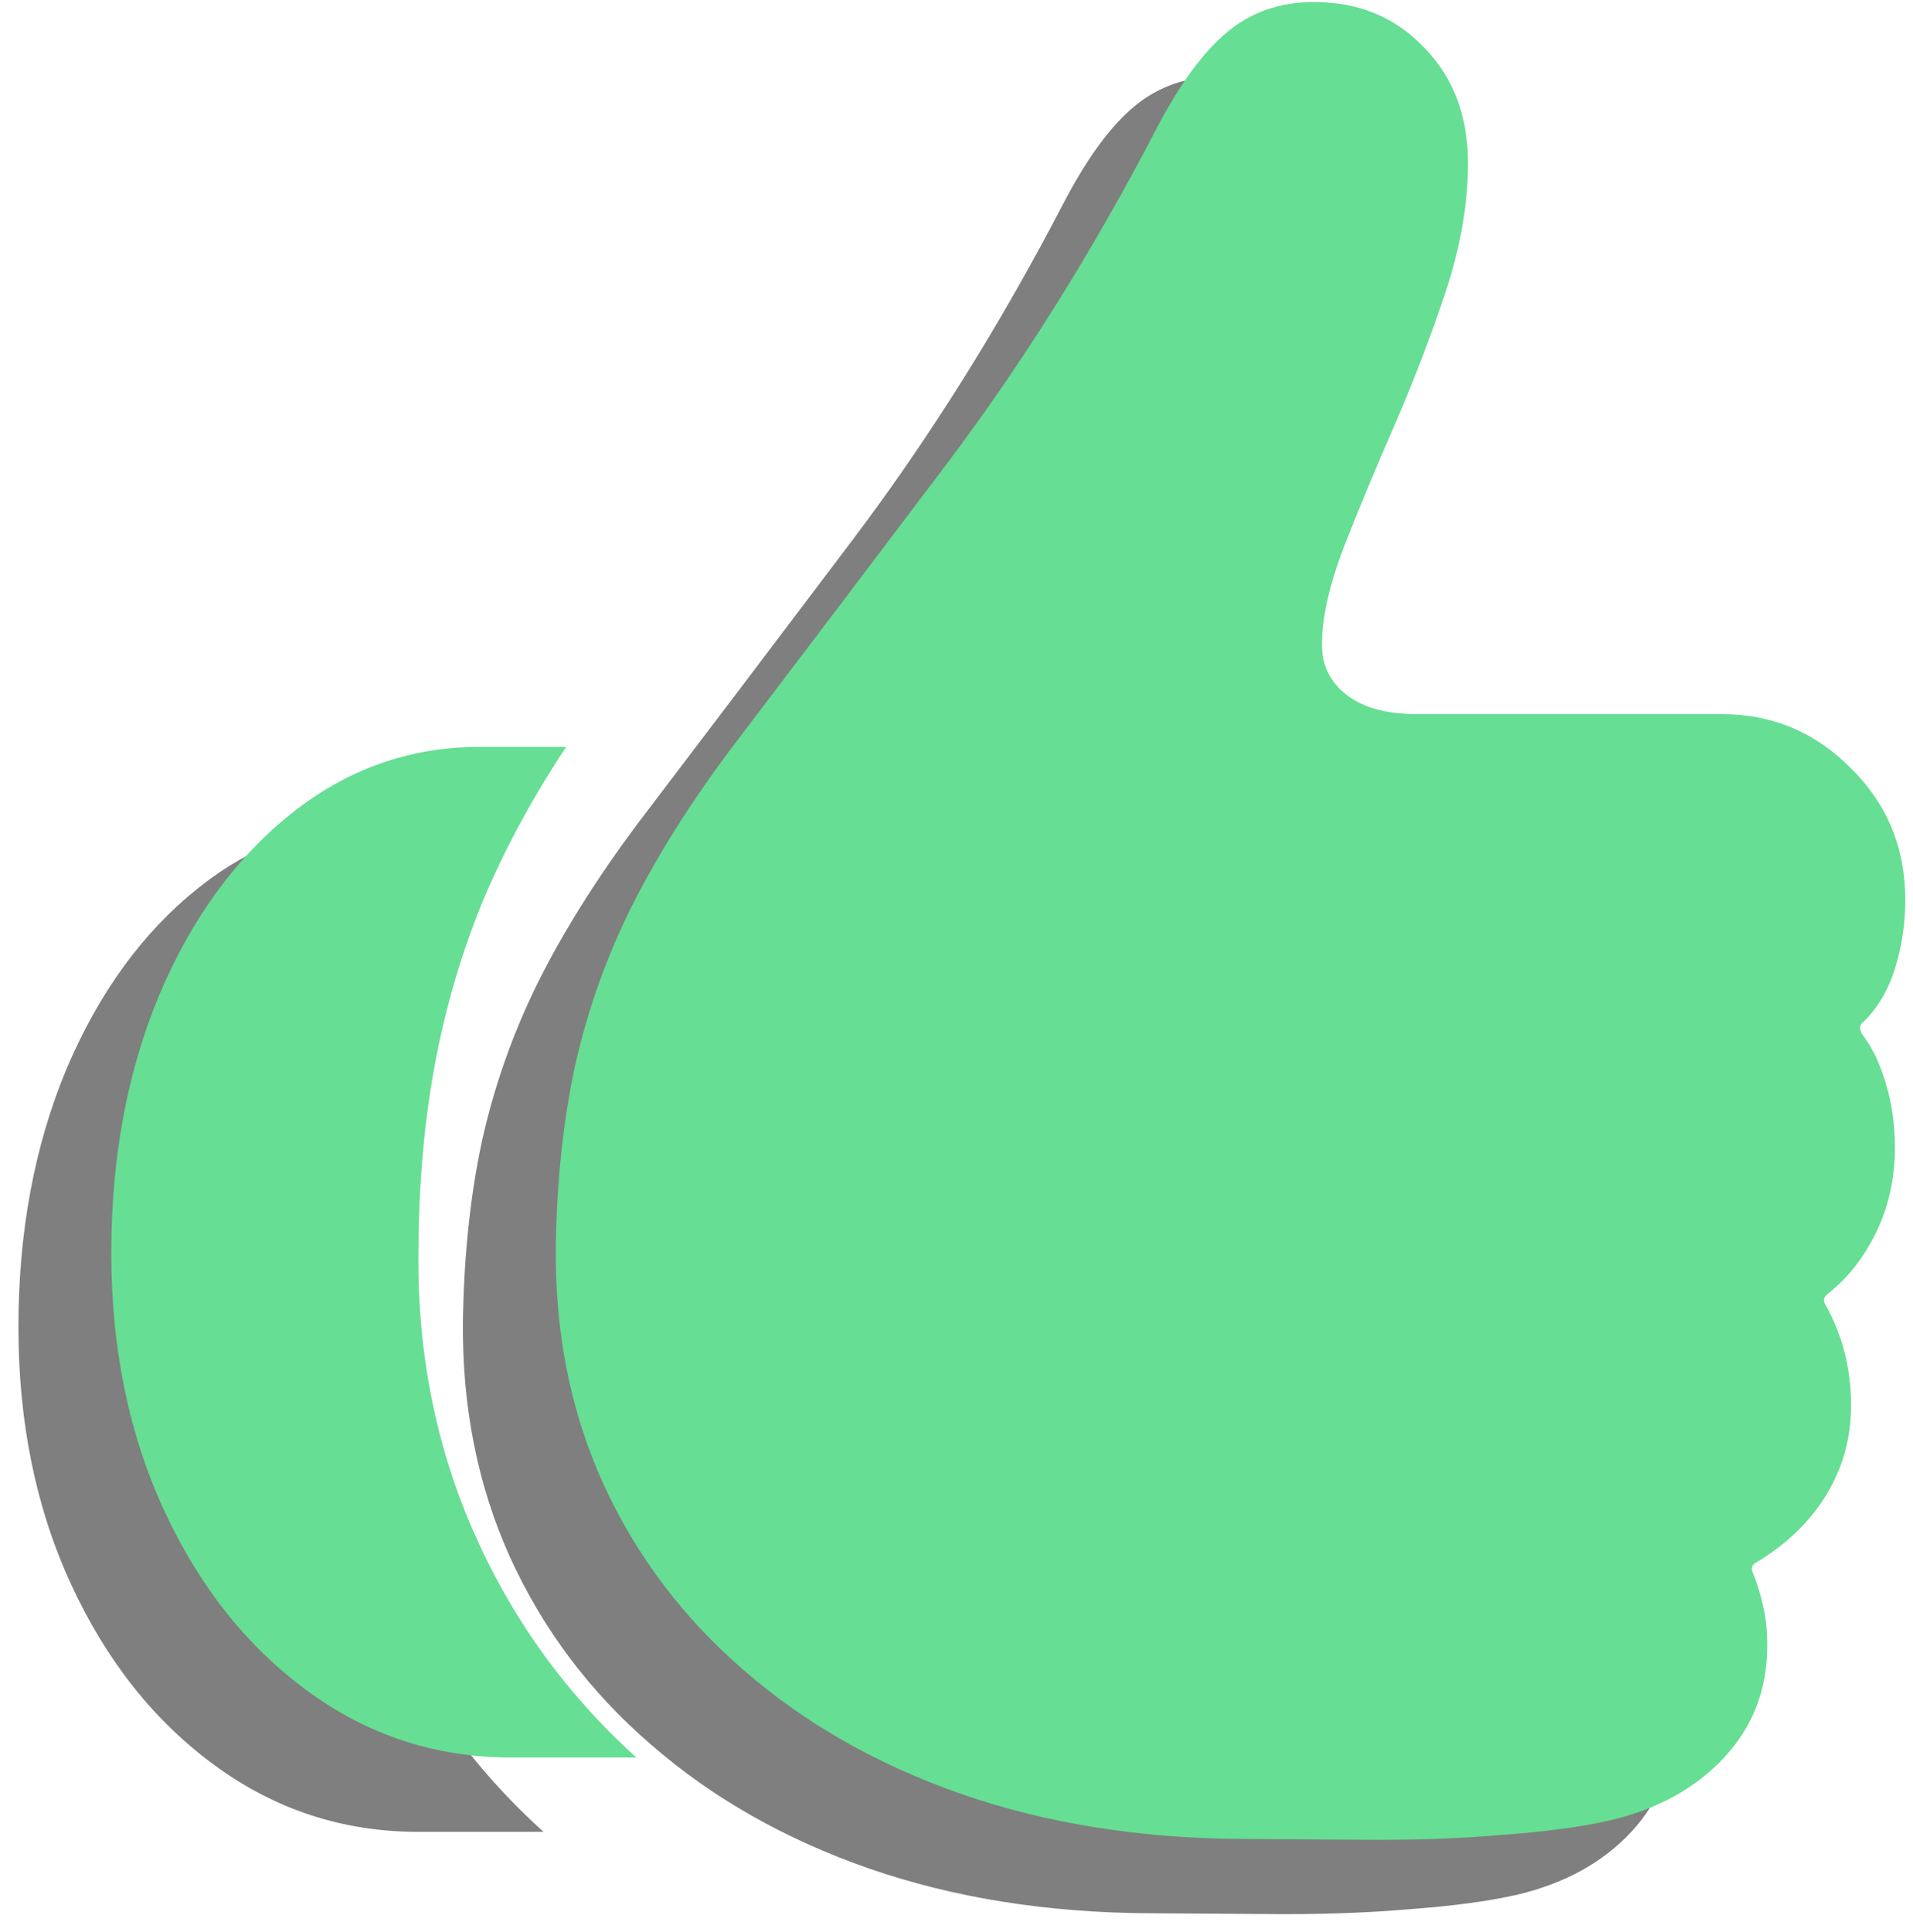
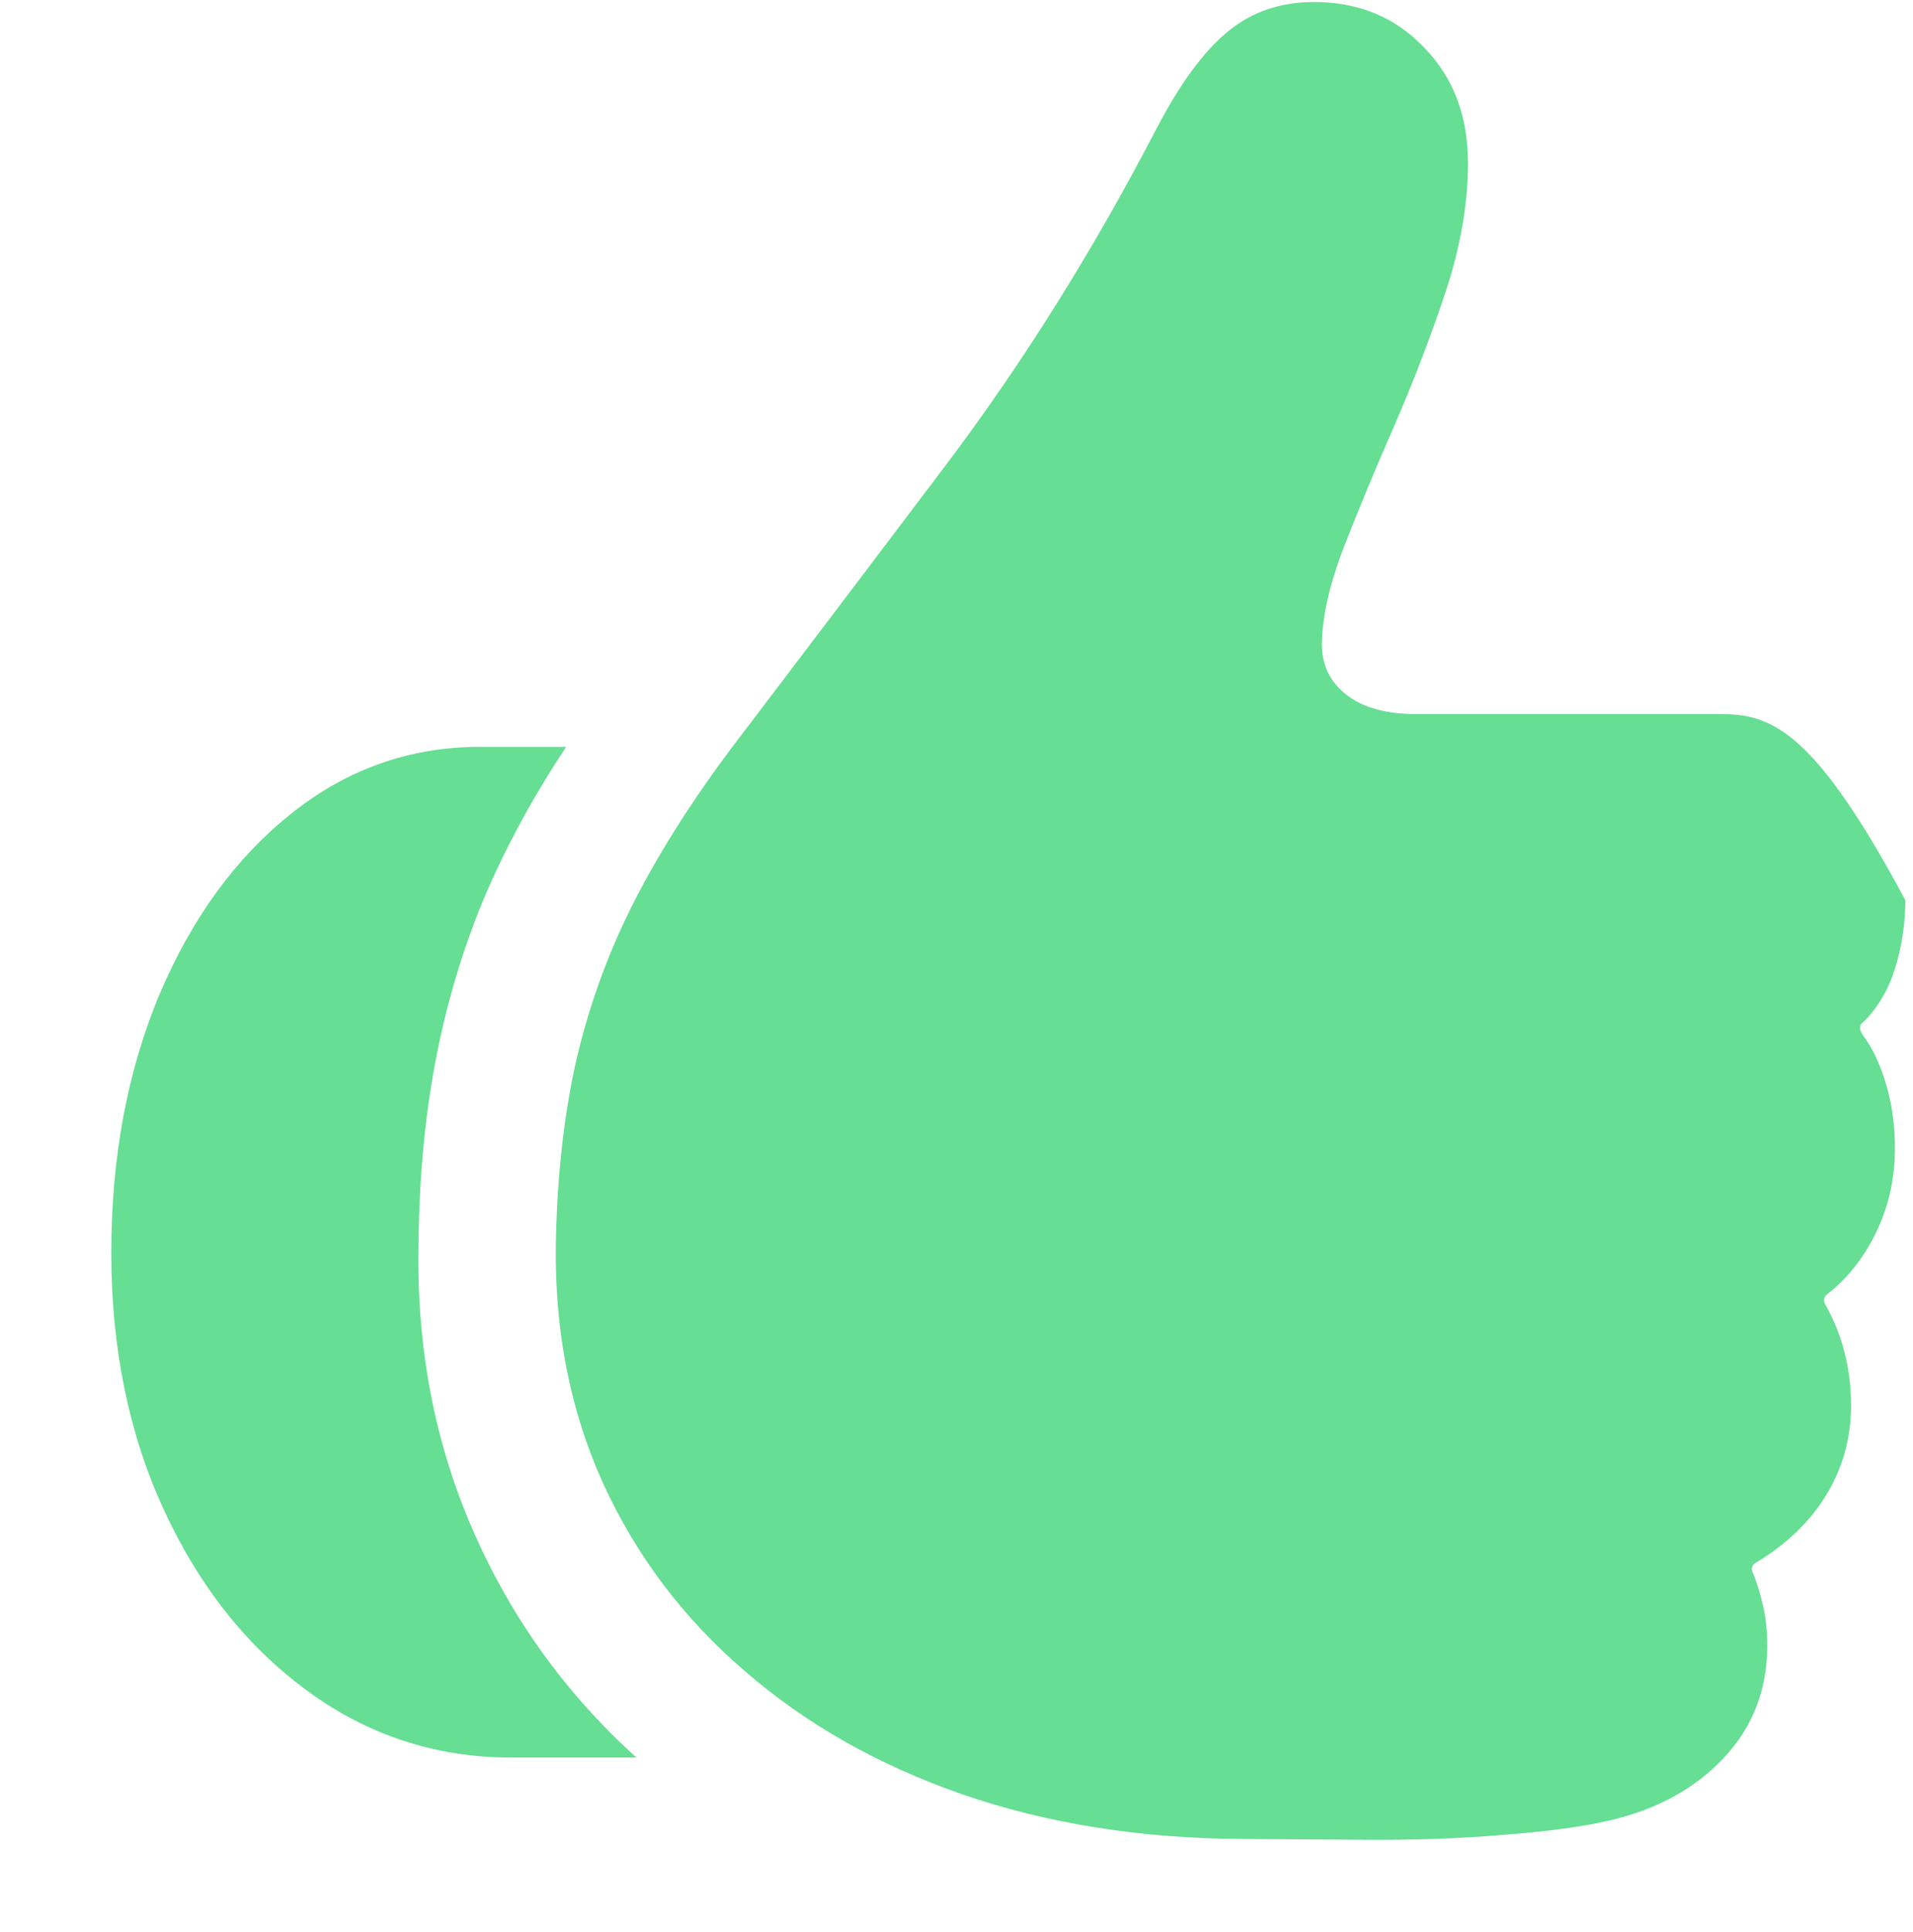
<svg xmlns="http://www.w3.org/2000/svg" width="103" height="104" viewBox="0 0 103 104" fill="none">
-   <path opacity="0.5" d="M0.992 71.441C0.992 76.569 1.938 81.181 3.828 85.277C5.719 89.374 8.283 92.611 11.52 94.988C14.785 97.394 18.452 98.598 22.52 98.598H29.266C25.456 95.16 22.52 91.078 20.457 86.352C18.395 81.625 17.421 76.497 17.535 70.969C17.564 67.474 17.865 64.208 18.438 61.172C19.01 58.135 19.87 55.228 21.016 52.449C22.19 49.671 23.68 46.921 25.484 44.199H20.844C17.062 44.199 13.668 45.402 10.66 47.809C7.681 50.186 5.318 53.438 3.57 57.562C1.852 61.688 0.992 66.314 0.992 71.441ZM24.926 71.055C24.869 75.695 25.713 79.949 27.461 83.816C29.237 87.712 31.772 91.078 35.066 93.914C38.361 96.779 42.271 98.999 46.797 100.574C51.352 102.15 56.379 102.952 61.879 102.98L68.152 103.023C70.96 103.052 73.523 102.966 75.844 102.766C78.193 102.594 80.126 102.336 81.644 101.992C84.223 101.391 86.285 100.259 87.832 98.598C89.379 96.936 90.152 94.931 90.152 92.582C90.152 91.809 90.081 91.107 89.938 90.477C89.794 89.846 89.622 89.273 89.422 88.758C89.279 88.5 89.293 88.299 89.465 88.156C91.155 87.154 92.444 85.922 93.332 84.461C94.22 83 94.664 81.396 94.664 79.648C94.664 77.672 94.206 75.867 93.289 74.234C93.146 74.005 93.189 73.805 93.418 73.633C94.507 72.773 95.38 71.656 96.039 70.281C96.698 68.906 97.027 67.402 97.027 65.769C97.027 64.566 96.87 63.435 96.555 62.375C96.24 61.286 95.81 60.384 95.266 59.668C95.094 59.382 95.108 59.167 95.309 59.023C96.082 58.279 96.655 57.319 97.027 56.145C97.4 54.941 97.586 53.71 97.586 52.449C97.586 49.642 96.612 47.279 94.664 45.359C92.745 43.411 90.424 42.438 87.703 42.438H71.289C69.656 42.438 68.396 42.094 67.508 41.406C66.62 40.719 66.176 39.816 66.176 38.699C66.176 37.267 66.562 35.534 67.336 33.5C68.138 31.438 69.055 29.232 70.086 26.883C71.117 24.505 72.034 22.113 72.836 19.707C73.638 17.272 74.039 14.966 74.039 12.789C74.039 10.24 73.251 8.163 71.676 6.559C70.129 4.926 68.152 4.109 65.746 4.109C63.941 4.109 62.395 4.639 61.105 5.699C59.816 6.759 58.542 8.492 57.281 10.898C53.844 17.516 50.048 23.574 45.895 29.074C41.741 34.574 37.888 39.659 34.336 44.328C32.13 47.279 30.34 50.129 28.965 52.879C27.619 55.6 26.616 58.436 25.957 61.387C25.327 64.309 24.983 67.531 24.926 71.055Z" fill="black" />
-   <path d="M5.992 67.441C5.992 72.569 6.938 77.181 8.828 81.277C10.719 85.374 13.283 88.611 16.52 90.988C19.785 93.394 23.452 94.598 27.52 94.598H34.266C30.456 91.16 27.52 87.078 25.457 82.352C23.395 77.625 22.421 72.497 22.535 66.969C22.564 63.474 22.865 60.208 23.438 57.172C24.01 54.135 24.87 51.228 26.016 48.449C27.19 45.671 28.68 42.921 30.484 40.199H25.844C22.062 40.199 18.668 41.402 15.66 43.809C12.681 46.186 10.318 49.438 8.57 53.562C6.852 57.688 5.992 62.314 5.992 67.441ZM29.926 67.055C29.869 71.695 30.713 75.949 32.461 79.816C34.237 83.712 36.772 87.078 40.066 89.914C43.361 92.779 47.271 94.999 51.797 96.574C56.352 98.15 61.379 98.952 66.879 98.981L73.152 99.023C75.96 99.052 78.523 98.966 80.844 98.766C83.193 98.594 85.126 98.336 86.644 97.992C89.223 97.391 91.285 96.259 92.832 94.598C94.379 92.936 95.152 90.931 95.152 88.582C95.152 87.809 95.081 87.107 94.938 86.477C94.794 85.846 94.622 85.273 94.422 84.758C94.279 84.5 94.293 84.299 94.465 84.156C96.155 83.154 97.444 81.922 98.332 80.461C99.22 79 99.664 77.396 99.664 75.648C99.664 73.672 99.206 71.867 98.289 70.234C98.146 70.005 98.189 69.805 98.418 69.633C99.507 68.773 100.38 67.656 101.039 66.281C101.698 64.906 102.027 63.402 102.027 61.77C102.027 60.566 101.87 59.435 101.555 58.375C101.24 57.286 100.81 56.384 100.266 55.668C100.094 55.382 100.108 55.167 100.309 55.023C101.082 54.279 101.655 53.319 102.027 52.145C102.4 50.941 102.586 49.71 102.586 48.449C102.586 45.642 101.612 43.279 99.664 41.359C97.745 39.411 95.424 38.438 92.703 38.438H76.289C74.656 38.438 73.396 38.094 72.508 37.406C71.62 36.719 71.176 35.816 71.176 34.699C71.176 33.267 71.562 31.534 72.336 29.5C73.138 27.438 74.055 25.232 75.086 22.883C76.117 20.505 77.034 18.113 77.836 15.707C78.638 13.272 79.039 10.966 79.039 8.789C79.039 6.24 78.251 4.163 76.676 2.559C75.129 0.926 73.152 0.109 70.746 0.109C68.941 0.109 67.394 0.639 66.106 1.699C64.816 2.759 63.542 4.492 62.281 6.898C58.844 13.516 55.048 19.574 50.895 25.074C46.741 30.574 42.888 35.659 39.336 40.328C37.13 43.279 35.34 46.129 33.965 48.879C32.618 51.6 31.616 54.436 30.957 57.387C30.327 60.309 29.983 63.531 29.926 67.055Z" fill="#66DE93" />
+   <path d="M5.992 67.441C5.992 72.569 6.938 77.181 8.828 81.277C10.719 85.374 13.283 88.611 16.52 90.988C19.785 93.394 23.452 94.598 27.52 94.598H34.266C30.456 91.16 27.52 87.078 25.457 82.352C23.395 77.625 22.421 72.497 22.535 66.969C22.564 63.474 22.865 60.208 23.438 57.172C24.01 54.135 24.87 51.228 26.016 48.449C27.19 45.671 28.68 42.921 30.484 40.199H25.844C22.062 40.199 18.668 41.402 15.66 43.809C12.681 46.186 10.318 49.438 8.57 53.562C6.852 57.688 5.992 62.314 5.992 67.441ZM29.926 67.055C29.869 71.695 30.713 75.949 32.461 79.816C34.237 83.712 36.772 87.078 40.066 89.914C43.361 92.779 47.271 94.999 51.797 96.574C56.352 98.15 61.379 98.952 66.879 98.981L73.152 99.023C75.96 99.052 78.523 98.966 80.844 98.766C83.193 98.594 85.126 98.336 86.644 97.992C89.223 97.391 91.285 96.259 92.832 94.598C94.379 92.936 95.152 90.931 95.152 88.582C95.152 87.809 95.081 87.107 94.938 86.477C94.794 85.846 94.622 85.273 94.422 84.758C94.279 84.5 94.293 84.299 94.465 84.156C96.155 83.154 97.444 81.922 98.332 80.461C99.22 79 99.664 77.396 99.664 75.648C99.664 73.672 99.206 71.867 98.289 70.234C98.146 70.005 98.189 69.805 98.418 69.633C99.507 68.773 100.38 67.656 101.039 66.281C101.698 64.906 102.027 63.402 102.027 61.77C102.027 60.566 101.87 59.435 101.555 58.375C101.24 57.286 100.81 56.384 100.266 55.668C100.094 55.382 100.108 55.167 100.309 55.023C101.082 54.279 101.655 53.319 102.027 52.145C102.4 50.941 102.586 49.71 102.586 48.449C97.745 39.411 95.424 38.438 92.703 38.438H76.289C74.656 38.438 73.396 38.094 72.508 37.406C71.62 36.719 71.176 35.816 71.176 34.699C71.176 33.267 71.562 31.534 72.336 29.5C73.138 27.438 74.055 25.232 75.086 22.883C76.117 20.505 77.034 18.113 77.836 15.707C78.638 13.272 79.039 10.966 79.039 8.789C79.039 6.24 78.251 4.163 76.676 2.559C75.129 0.926 73.152 0.109 70.746 0.109C68.941 0.109 67.394 0.639 66.106 1.699C64.816 2.759 63.542 4.492 62.281 6.898C58.844 13.516 55.048 19.574 50.895 25.074C46.741 30.574 42.888 35.659 39.336 40.328C37.13 43.279 35.34 46.129 33.965 48.879C32.618 51.6 31.616 54.436 30.957 57.387C30.327 60.309 29.983 63.531 29.926 67.055Z" fill="#66DE93" />
</svg>